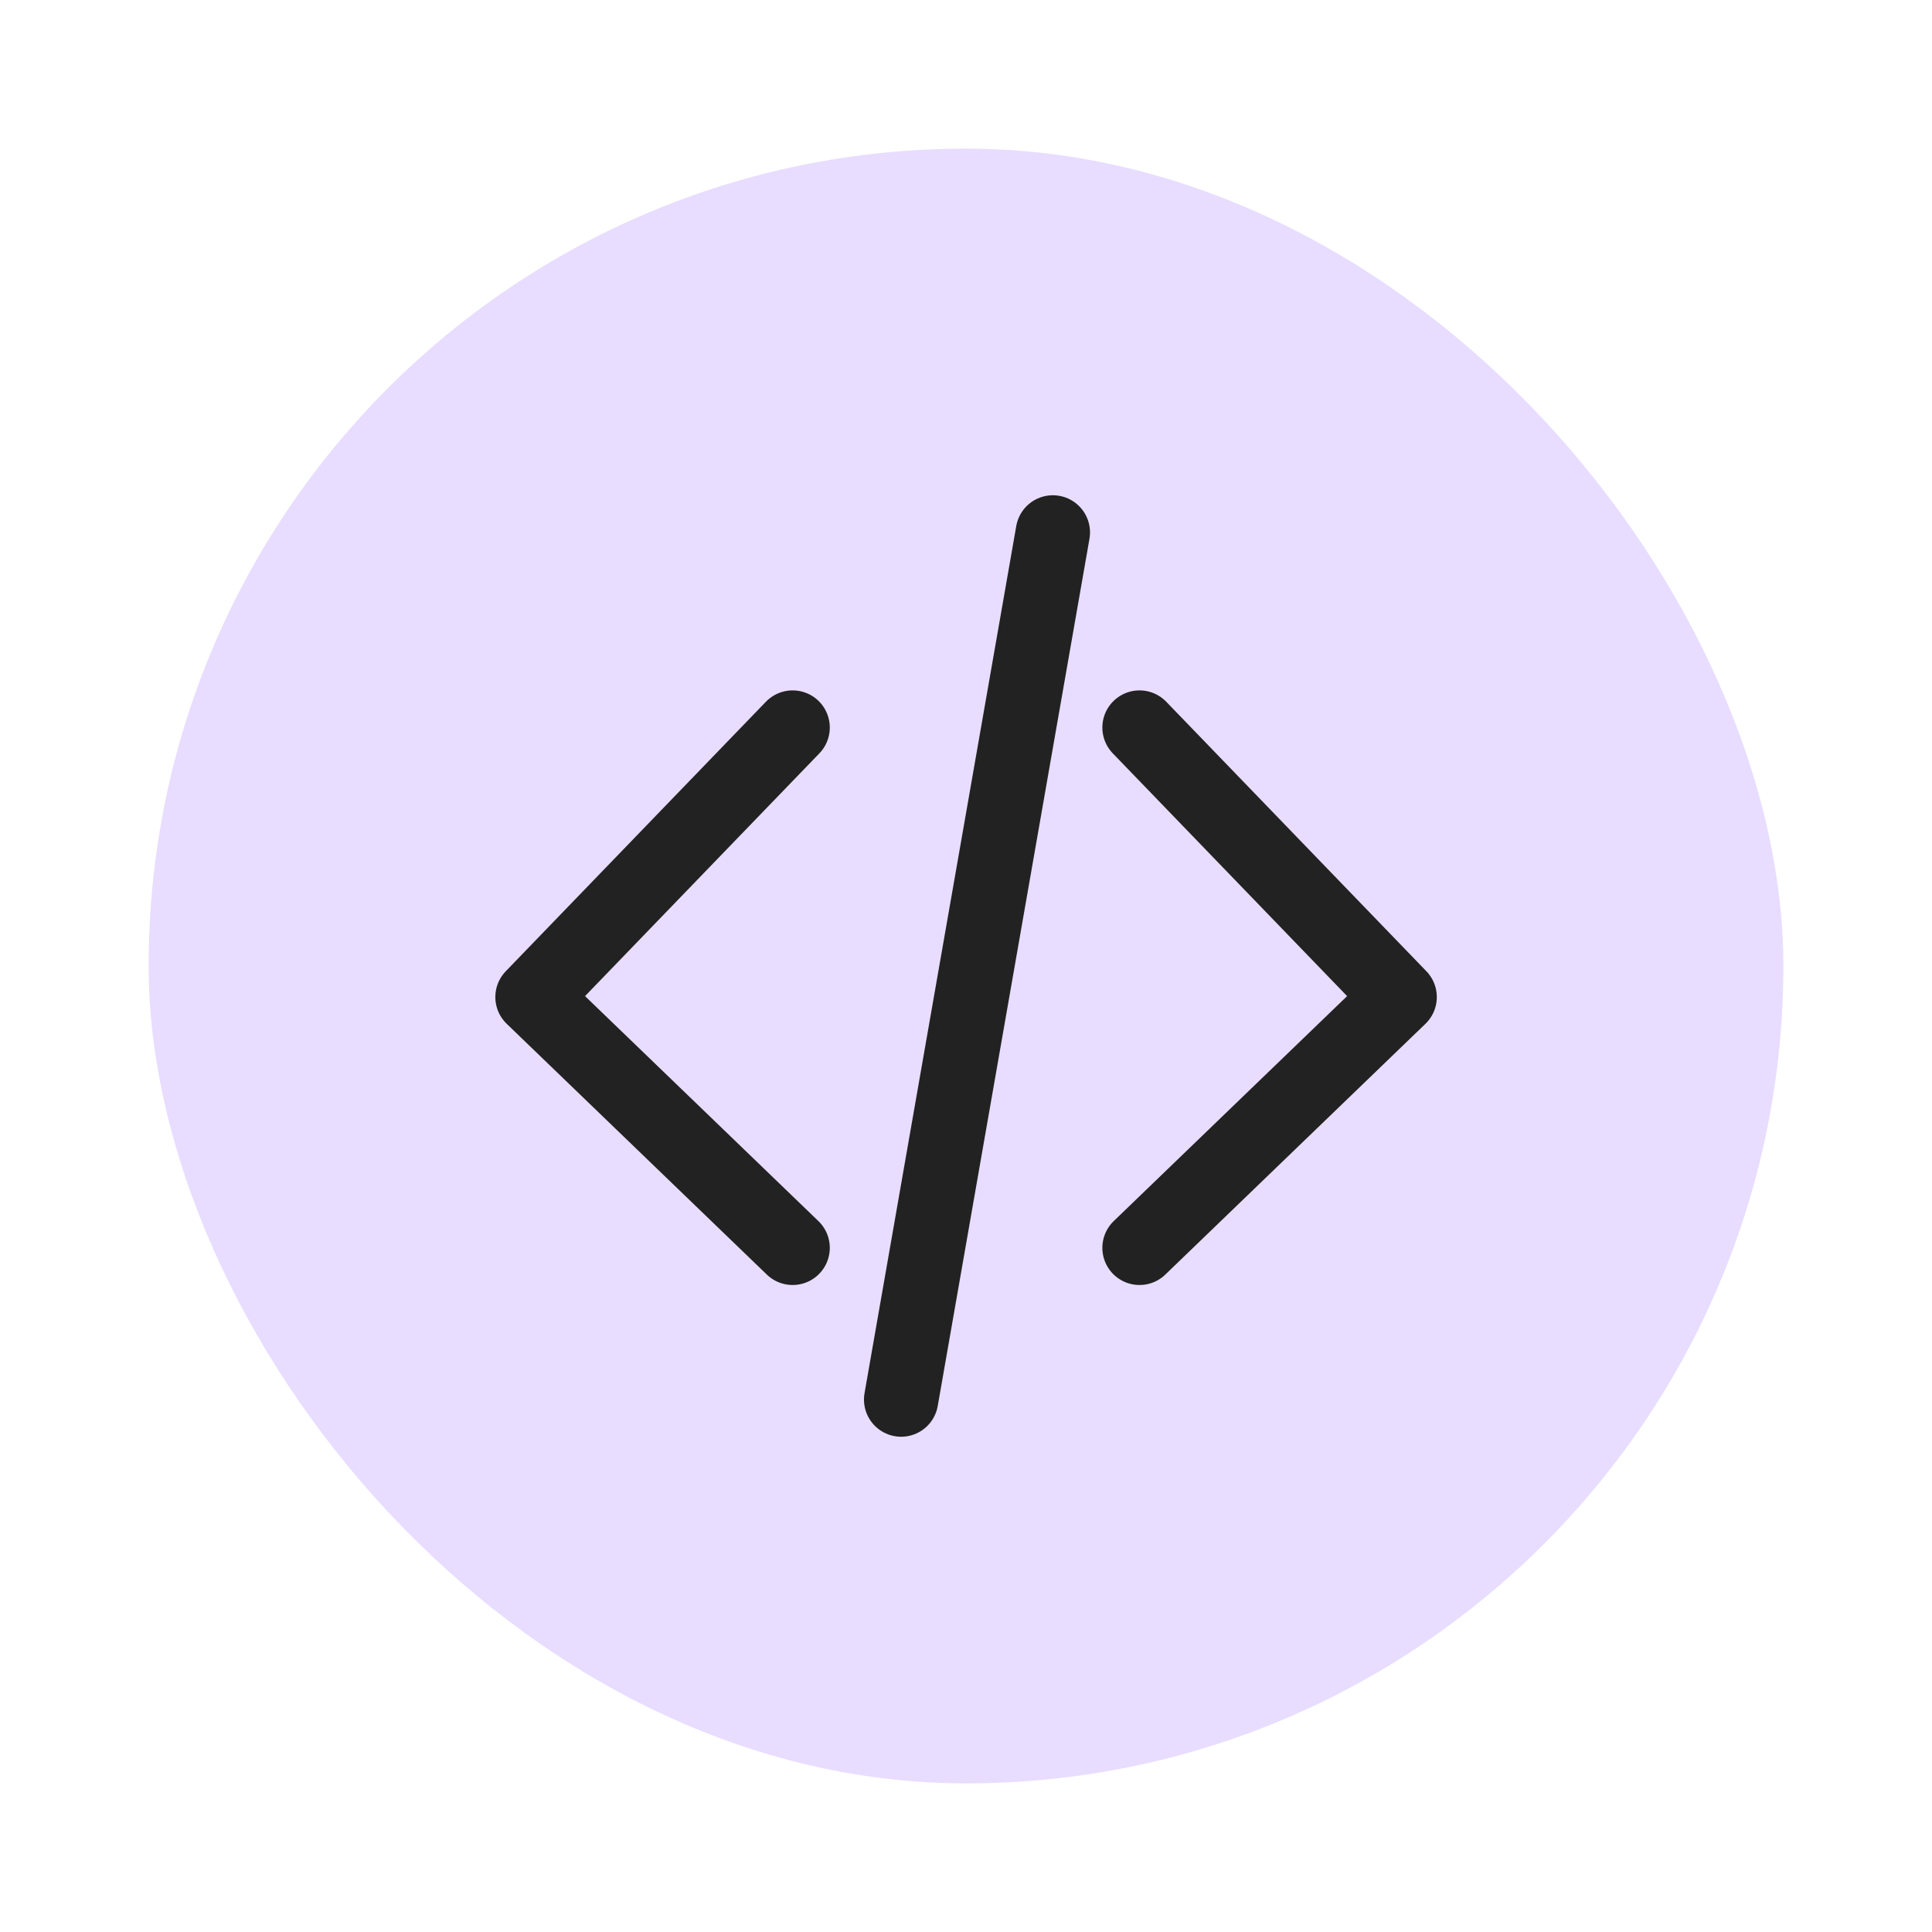
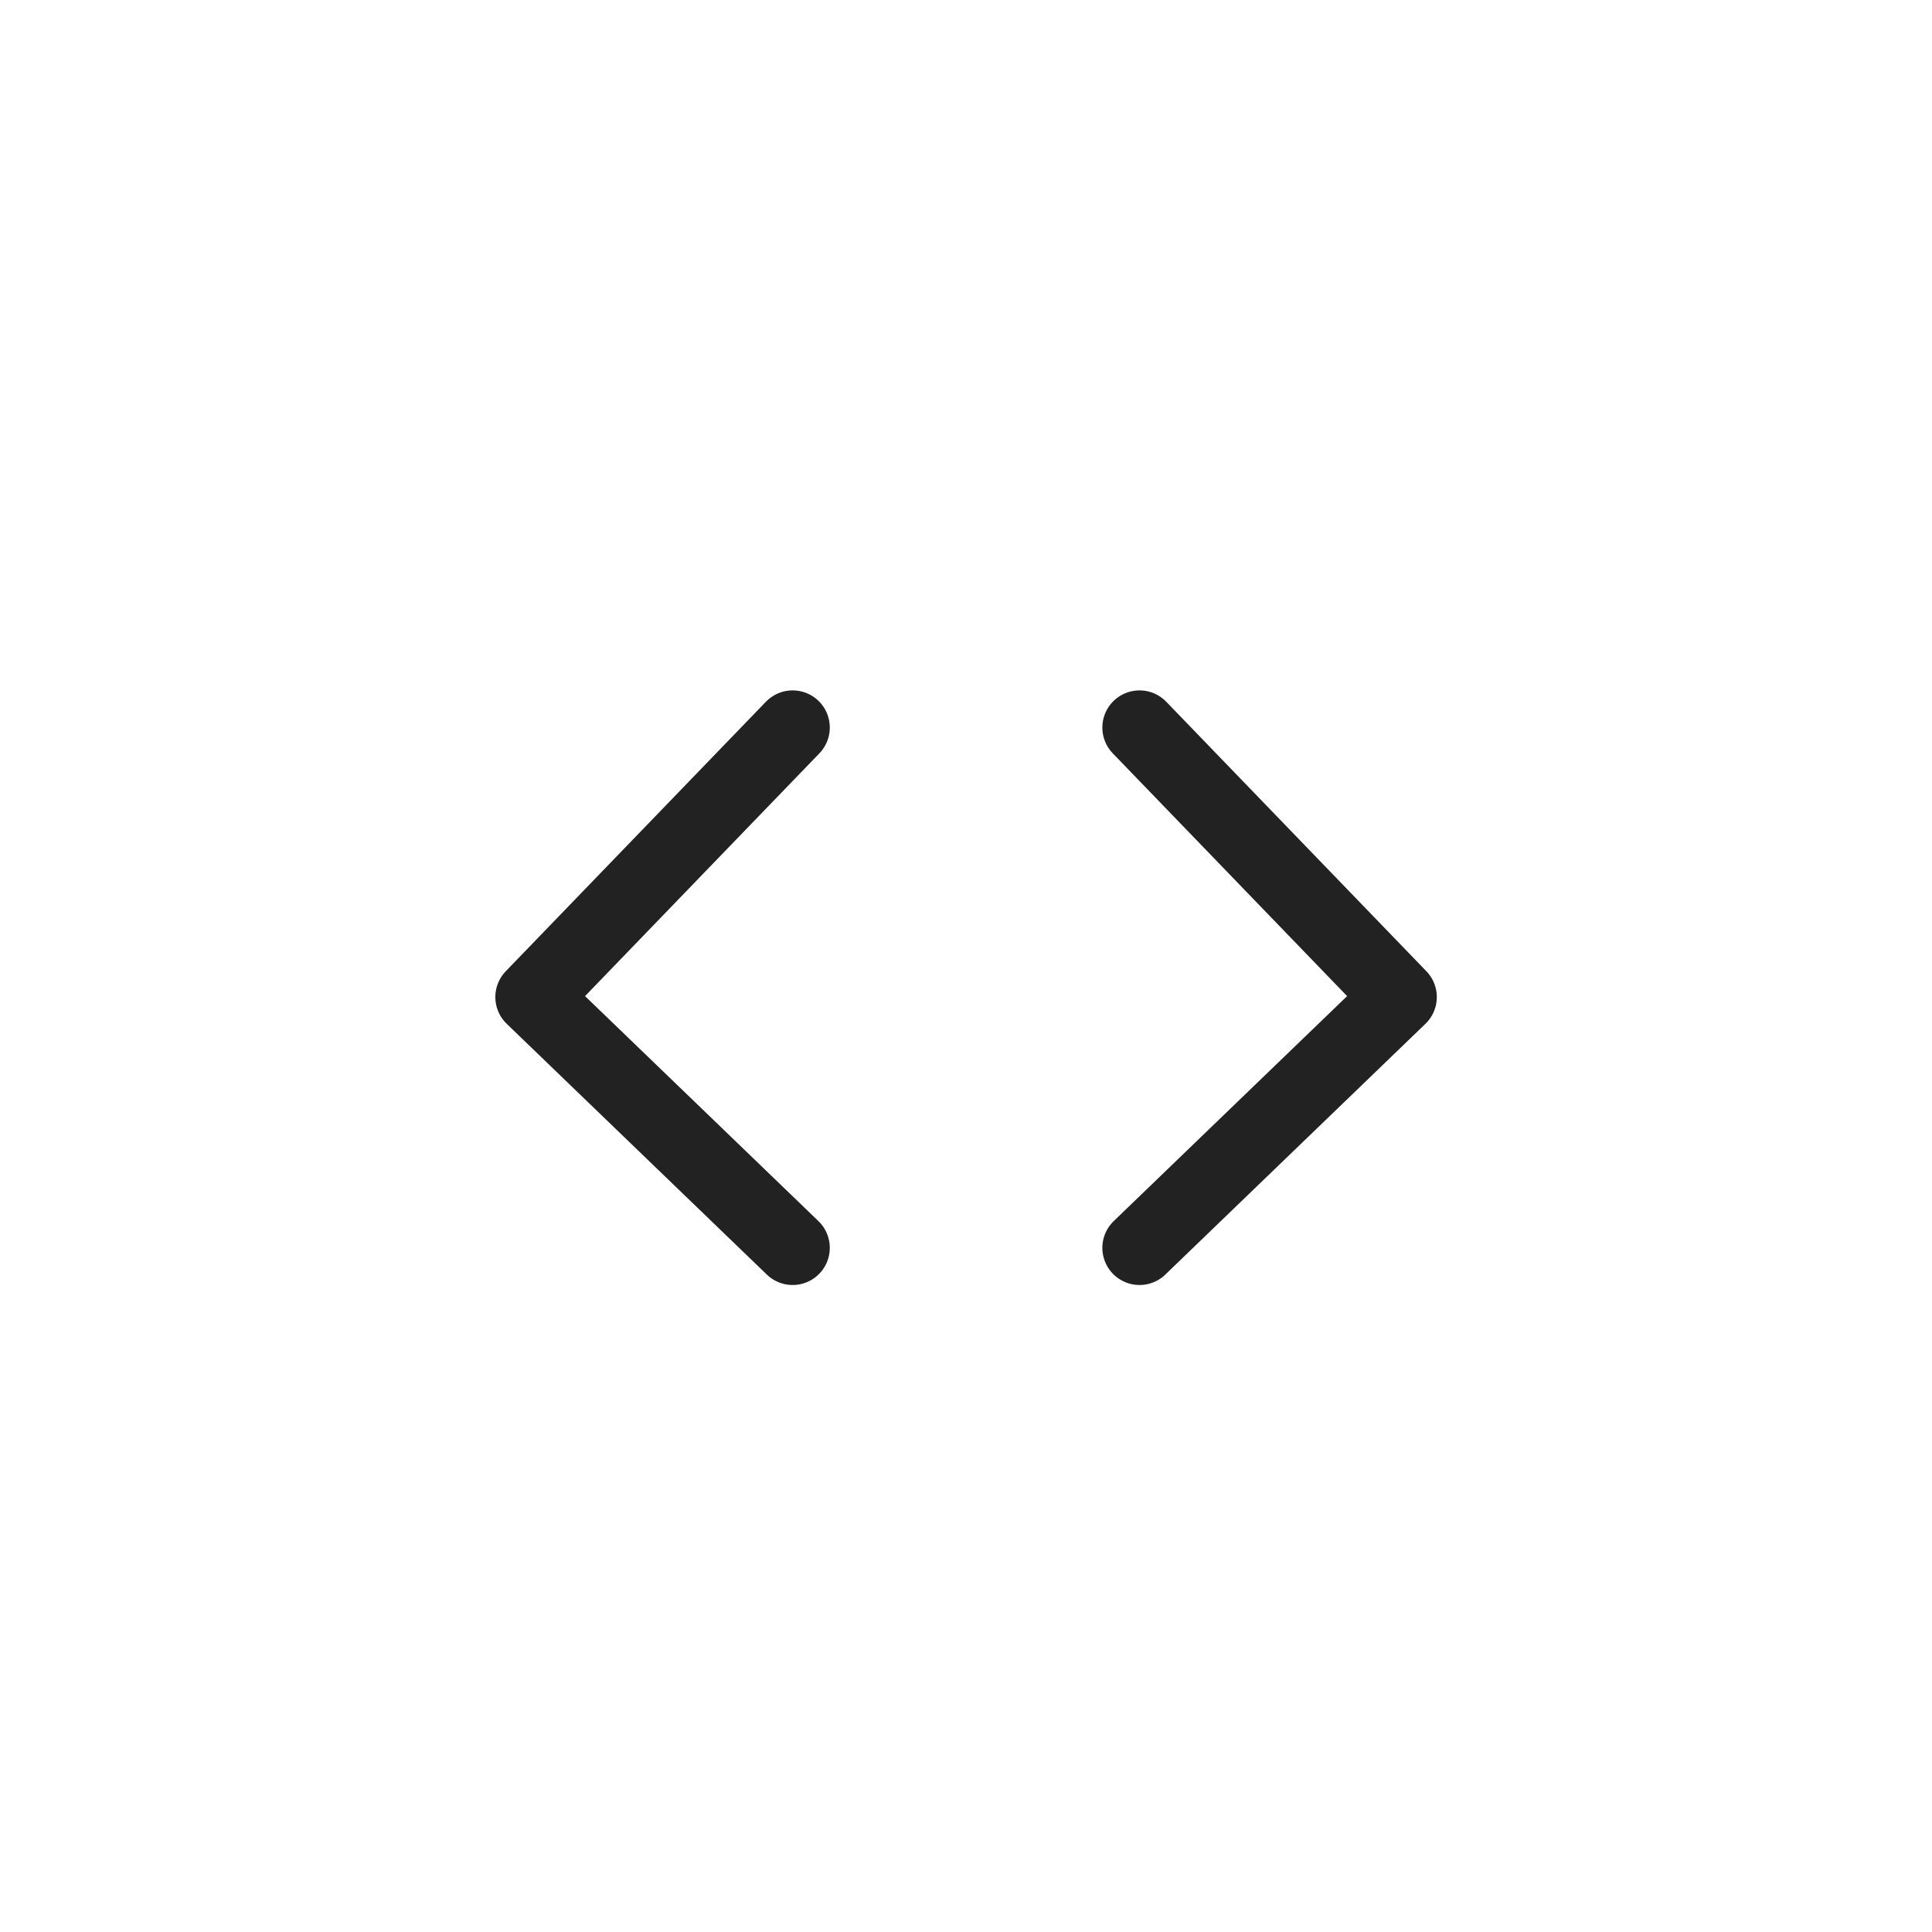
<svg xmlns="http://www.w3.org/2000/svg" width="26" height="26" viewBox="0 0 26 26" fill="none">
  <g filter="url(#filter0_d_150_23220)">
-     <rect x="2" y="2" width="22" height="22" rx="11" fill="#E8DDFF" />
    <path d="M10.667 9.791L7.166 13.418L10.667 16.793M15.335 9.791L18.836 13.418L15.335 16.793" stroke="#222222" stroke-linecap="round" stroke-linejoin="round" />
-     <path d="M14.169 7.165L12.127 18.835" stroke="#222222" stroke-linecap="round" />
  </g>
  <defs>
    <filter id="filter0_d_150_23220" x="0" y="0" width="26" height="26" filterUnits="userSpaceOnUse" color-interpolation-filters="sRGB">
      <feFlood flood-opacity="0" result="BackgroundImageFix" />
      <feColorMatrix in="SourceAlpha" type="matrix" values="0 0 0 0 0 0 0 0 0 0 0 0 0 0 0 0 0 0 127 0" result="hardAlpha" />
      <feOffset />
      <feGaussianBlur stdDeviation="1" />
      <feComposite in2="hardAlpha" operator="out" />
      <feColorMatrix type="matrix" values="0 0 0 0 0 0 0 0 0 0 0 0 0 0 0 0 0 0 0.12 0" />
      <feBlend mode="normal" in2="BackgroundImageFix" result="effect1_dropShadow_150_23220" />
      <feBlend mode="normal" in="SourceGraphic" in2="effect1_dropShadow_150_23220" result="shape" />
    </filter>
  </defs>
</svg>